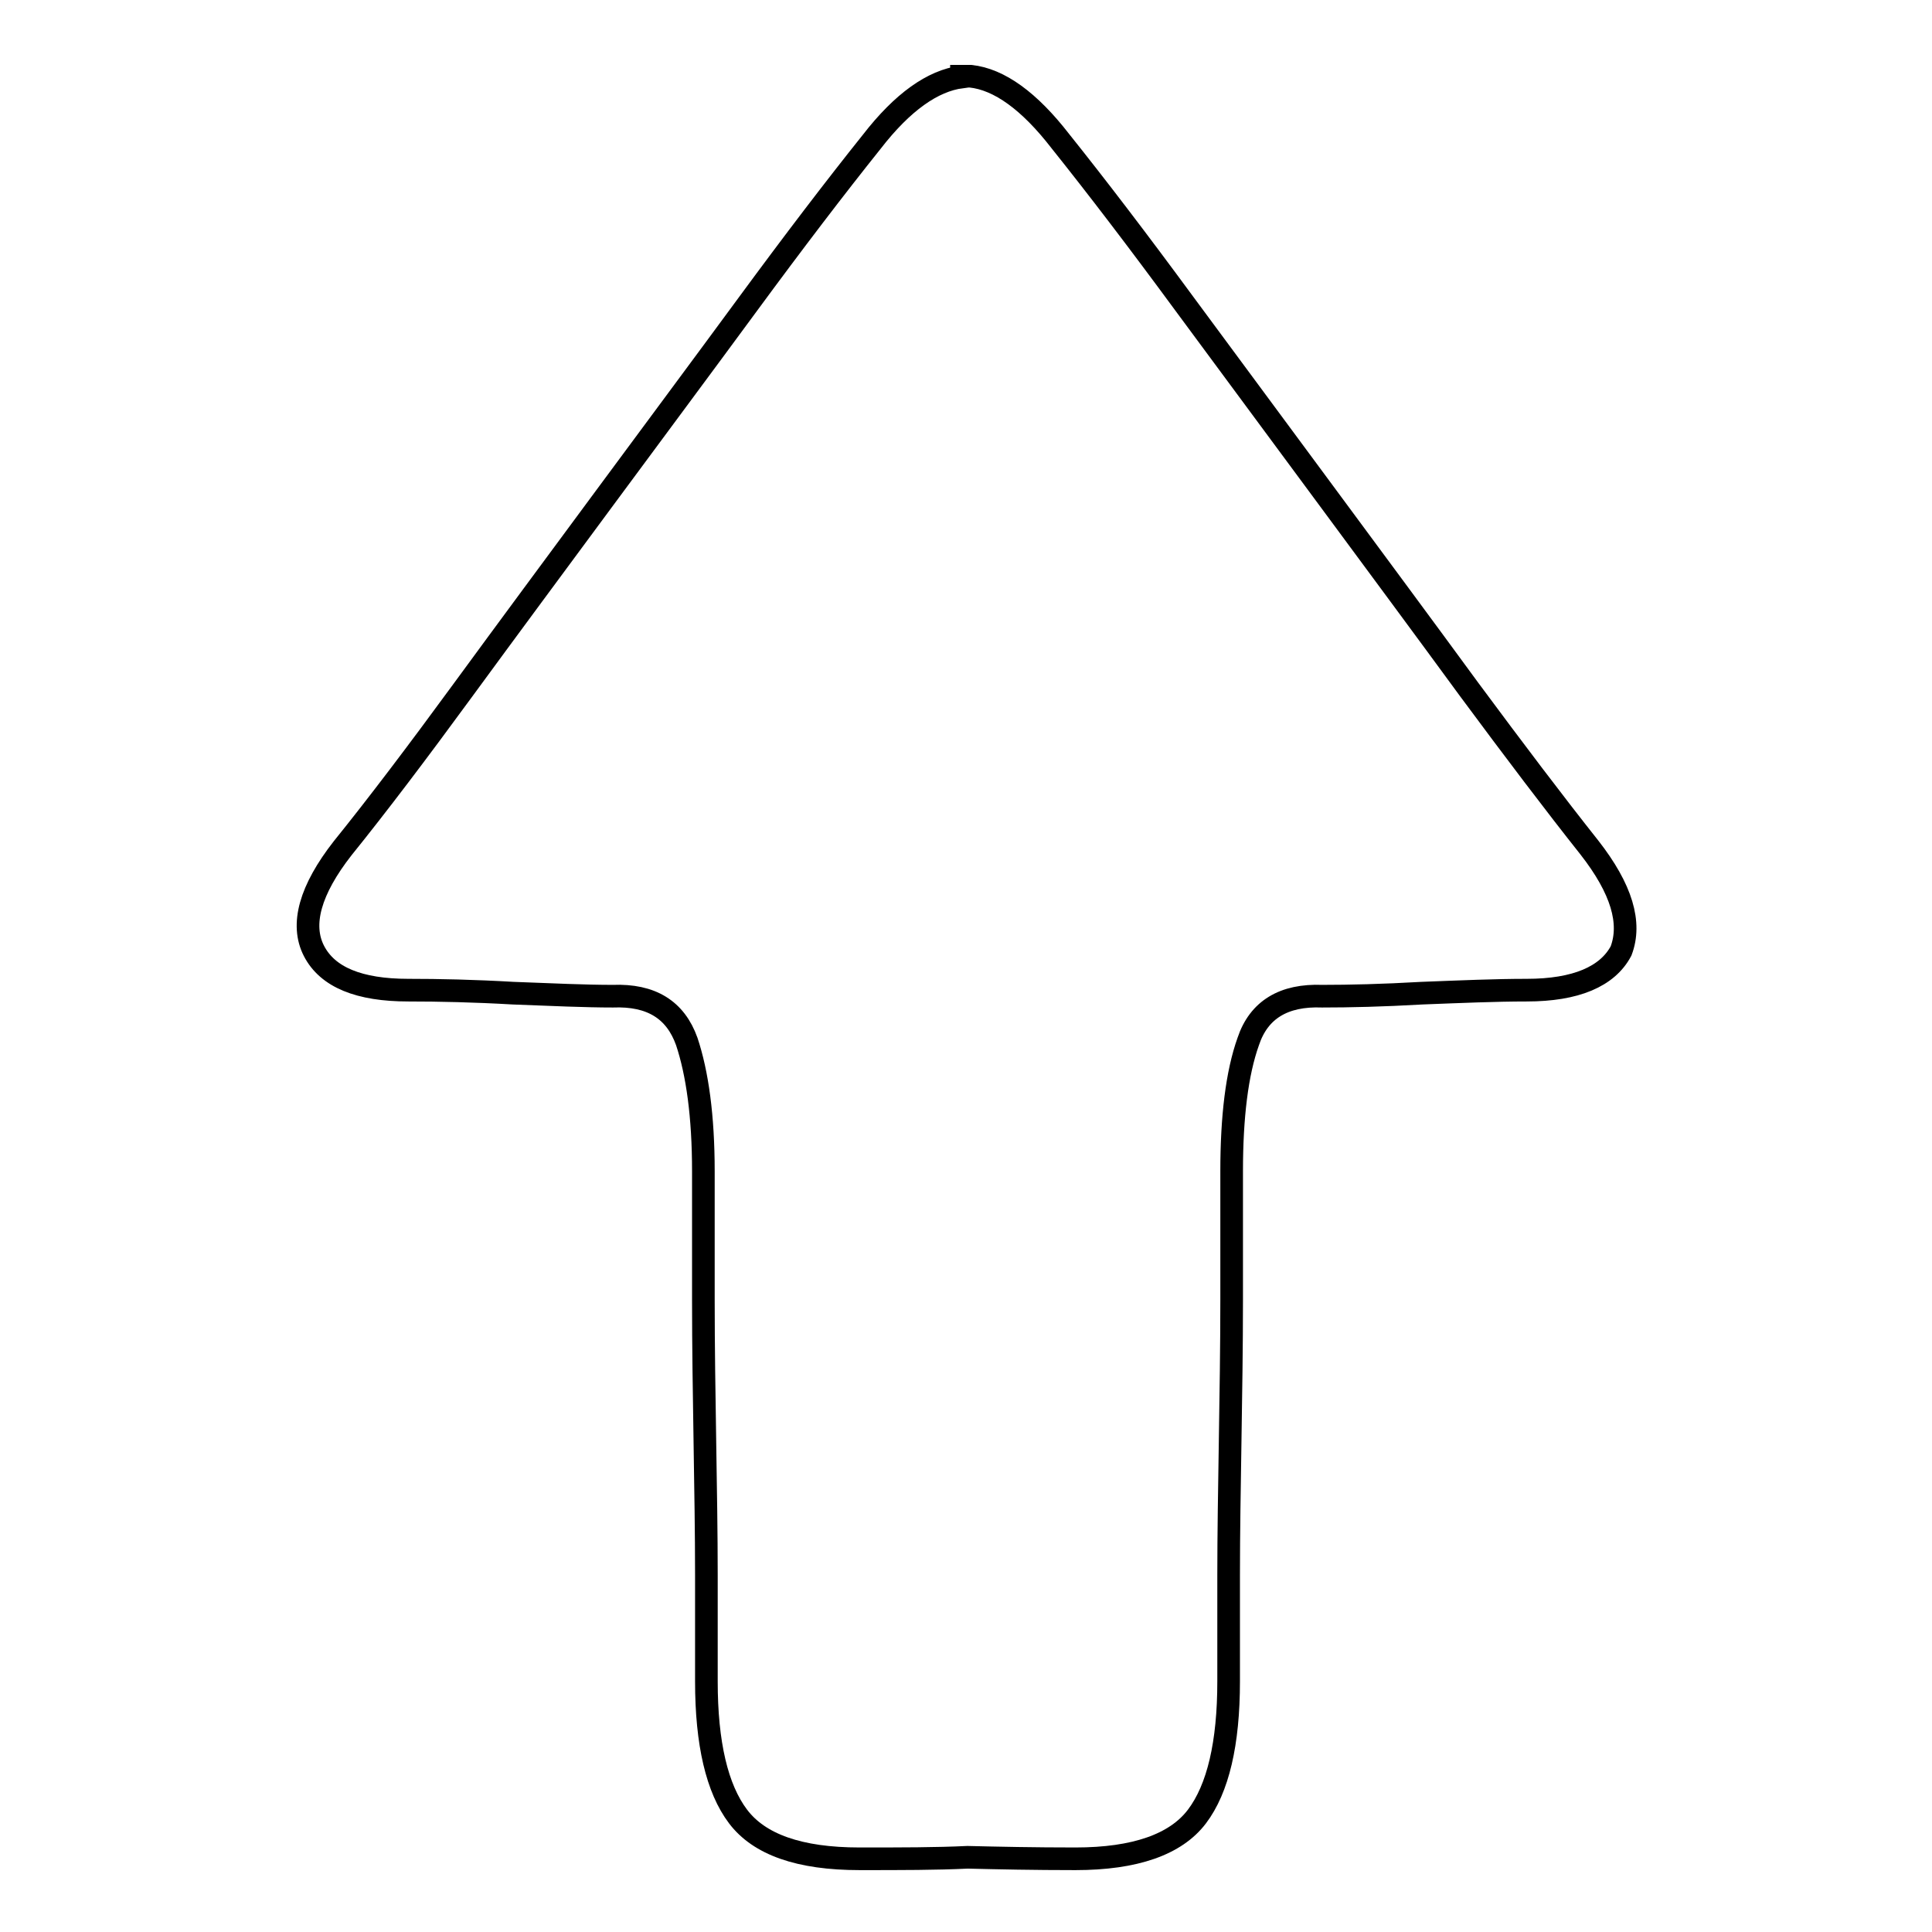
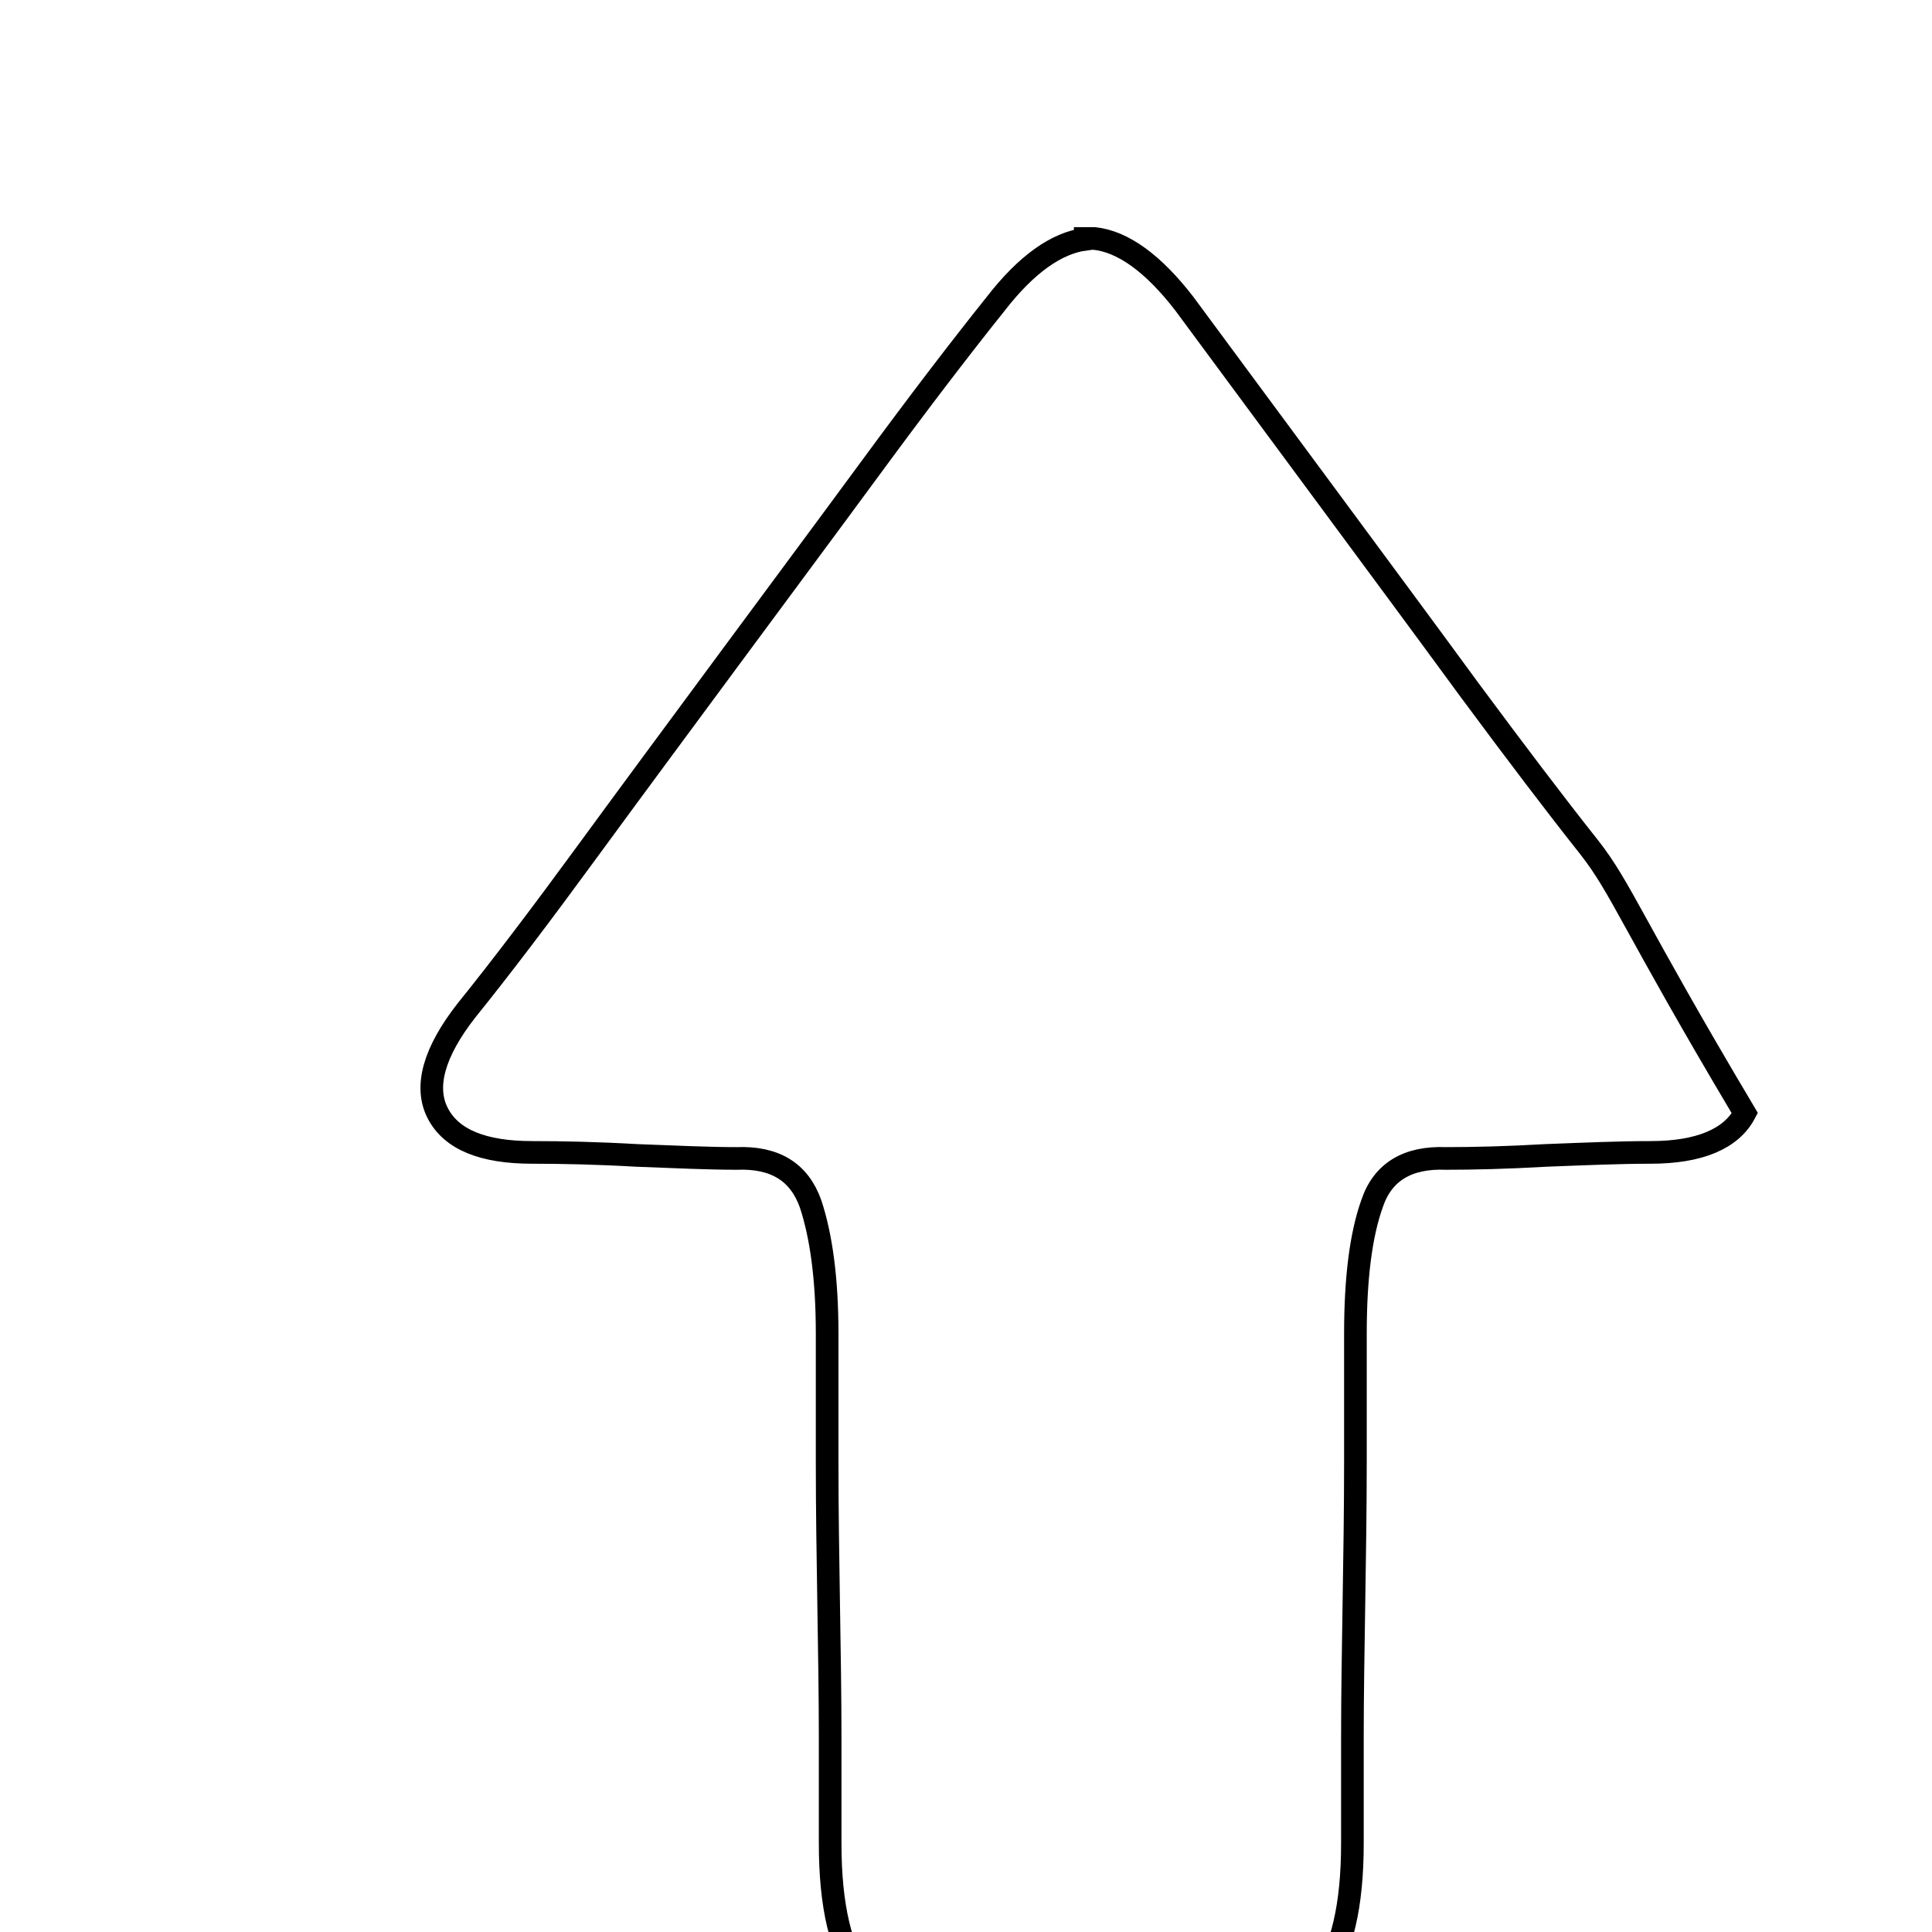
<svg xmlns="http://www.w3.org/2000/svg" version="1.1" x="0px" y="0px" viewBox="0 0 256 256" enable-background="new 0 0 256 256" xml:space="preserve">
  <g>
    <g>
-       <path stroke-width="3" fill-opacity="0" stroke="#000000" d="M210.6,112.3c-4.6-5.8-9.9-12.8-15.9-20.9c-6-8.2-12.3-16.7-18.8-25.5c-6.5-8.8-12.8-17.3-19-25.7c-6.1-8.3-11.6-15.5-16.4-21.5c-4.1-5.3-8.1-8.2-11.9-8.6v0c-0.2,0-0.4,0-0.6,0s-0.4,0-0.6,0v0.1c-3.8,0.5-7.8,3.3-11.9,8.6c-4.8,6-10.3,13.2-16.4,21.5c-6.1,8.3-12.5,16.9-19,25.7c-6.5,8.8-12.8,17.3-18.8,25.5c-6,8.2-11.3,15.2-15.9,20.9c-4.3,5.5-5.6,10.1-3.8,13.6s6,5.2,12.5,5.2c4.1,0,8.7,0.1,13.9,0.4c5.2,0.2,9.6,0.4,13.2,0.4c5.1-0.2,8.3,1.8,9.8,6c1.4,4.2,2.2,9.9,2.2,17.2v17c0,6.3,0.1,12.5,0.2,18.8c0.1,6.3,0.2,12.2,0.2,17.7v14.1c0,8.2,1.4,14.2,4.2,17.9c2.8,3.7,8.1,5.6,16.1,5.6c5.5,0,10.2,0,14.3-0.2c4.1,0.1,8.8,0.2,14.3,0.2c7.9,0,13.3-1.9,16.1-5.6c2.8-3.7,4.2-9.7,4.2-17.9v-14.1c0-5.5,0.1-11.4,0.2-17.7c0.1-6.3,0.2-12.5,0.2-18.8v-17c0-7.2,0.7-13,2.2-17.2c1.4-4.2,4.7-6.2,9.8-6c3.6,0,8-0.1,13.2-0.4c5.2-0.2,9.8-0.4,13.9-0.4c6.5,0,10.7-1.8,12.5-5.2C216.2,122.3,214.9,117.8,210.6,112.3z" />
+       <path stroke-width="3" fill-opacity="0" stroke="#000000" d="M210.6,112.3c-4.6-5.8-9.9-12.8-15.9-20.9c-6-8.2-12.3-16.7-18.8-25.5c-6.5-8.8-12.8-17.3-19-25.7c-4.1-5.3-8.1-8.2-11.9-8.6v0c-0.2,0-0.4,0-0.6,0s-0.4,0-0.6,0v0.1c-3.8,0.5-7.8,3.3-11.9,8.6c-4.8,6-10.3,13.2-16.4,21.5c-6.1,8.3-12.5,16.9-19,25.7c-6.5,8.8-12.8,17.3-18.8,25.5c-6,8.2-11.3,15.2-15.9,20.9c-4.3,5.5-5.6,10.1-3.8,13.6s6,5.2,12.5,5.2c4.1,0,8.7,0.1,13.9,0.4c5.2,0.2,9.6,0.4,13.2,0.4c5.1-0.2,8.3,1.8,9.8,6c1.4,4.2,2.2,9.9,2.2,17.2v17c0,6.3,0.1,12.5,0.2,18.8c0.1,6.3,0.2,12.2,0.2,17.7v14.1c0,8.2,1.4,14.2,4.2,17.9c2.8,3.7,8.1,5.6,16.1,5.6c5.5,0,10.2,0,14.3-0.2c4.1,0.1,8.8,0.2,14.3,0.2c7.9,0,13.3-1.9,16.1-5.6c2.8-3.7,4.2-9.7,4.2-17.9v-14.1c0-5.5,0.1-11.4,0.2-17.7c0.1-6.3,0.2-12.5,0.2-18.8v-17c0-7.2,0.7-13,2.2-17.2c1.4-4.2,4.7-6.2,9.8-6c3.6,0,8-0.1,13.2-0.4c5.2-0.2,9.8-0.4,13.9-0.4c6.5,0,10.7-1.8,12.5-5.2C216.2,122.3,214.9,117.8,210.6,112.3z" />
    </g>
  </g>
</svg>